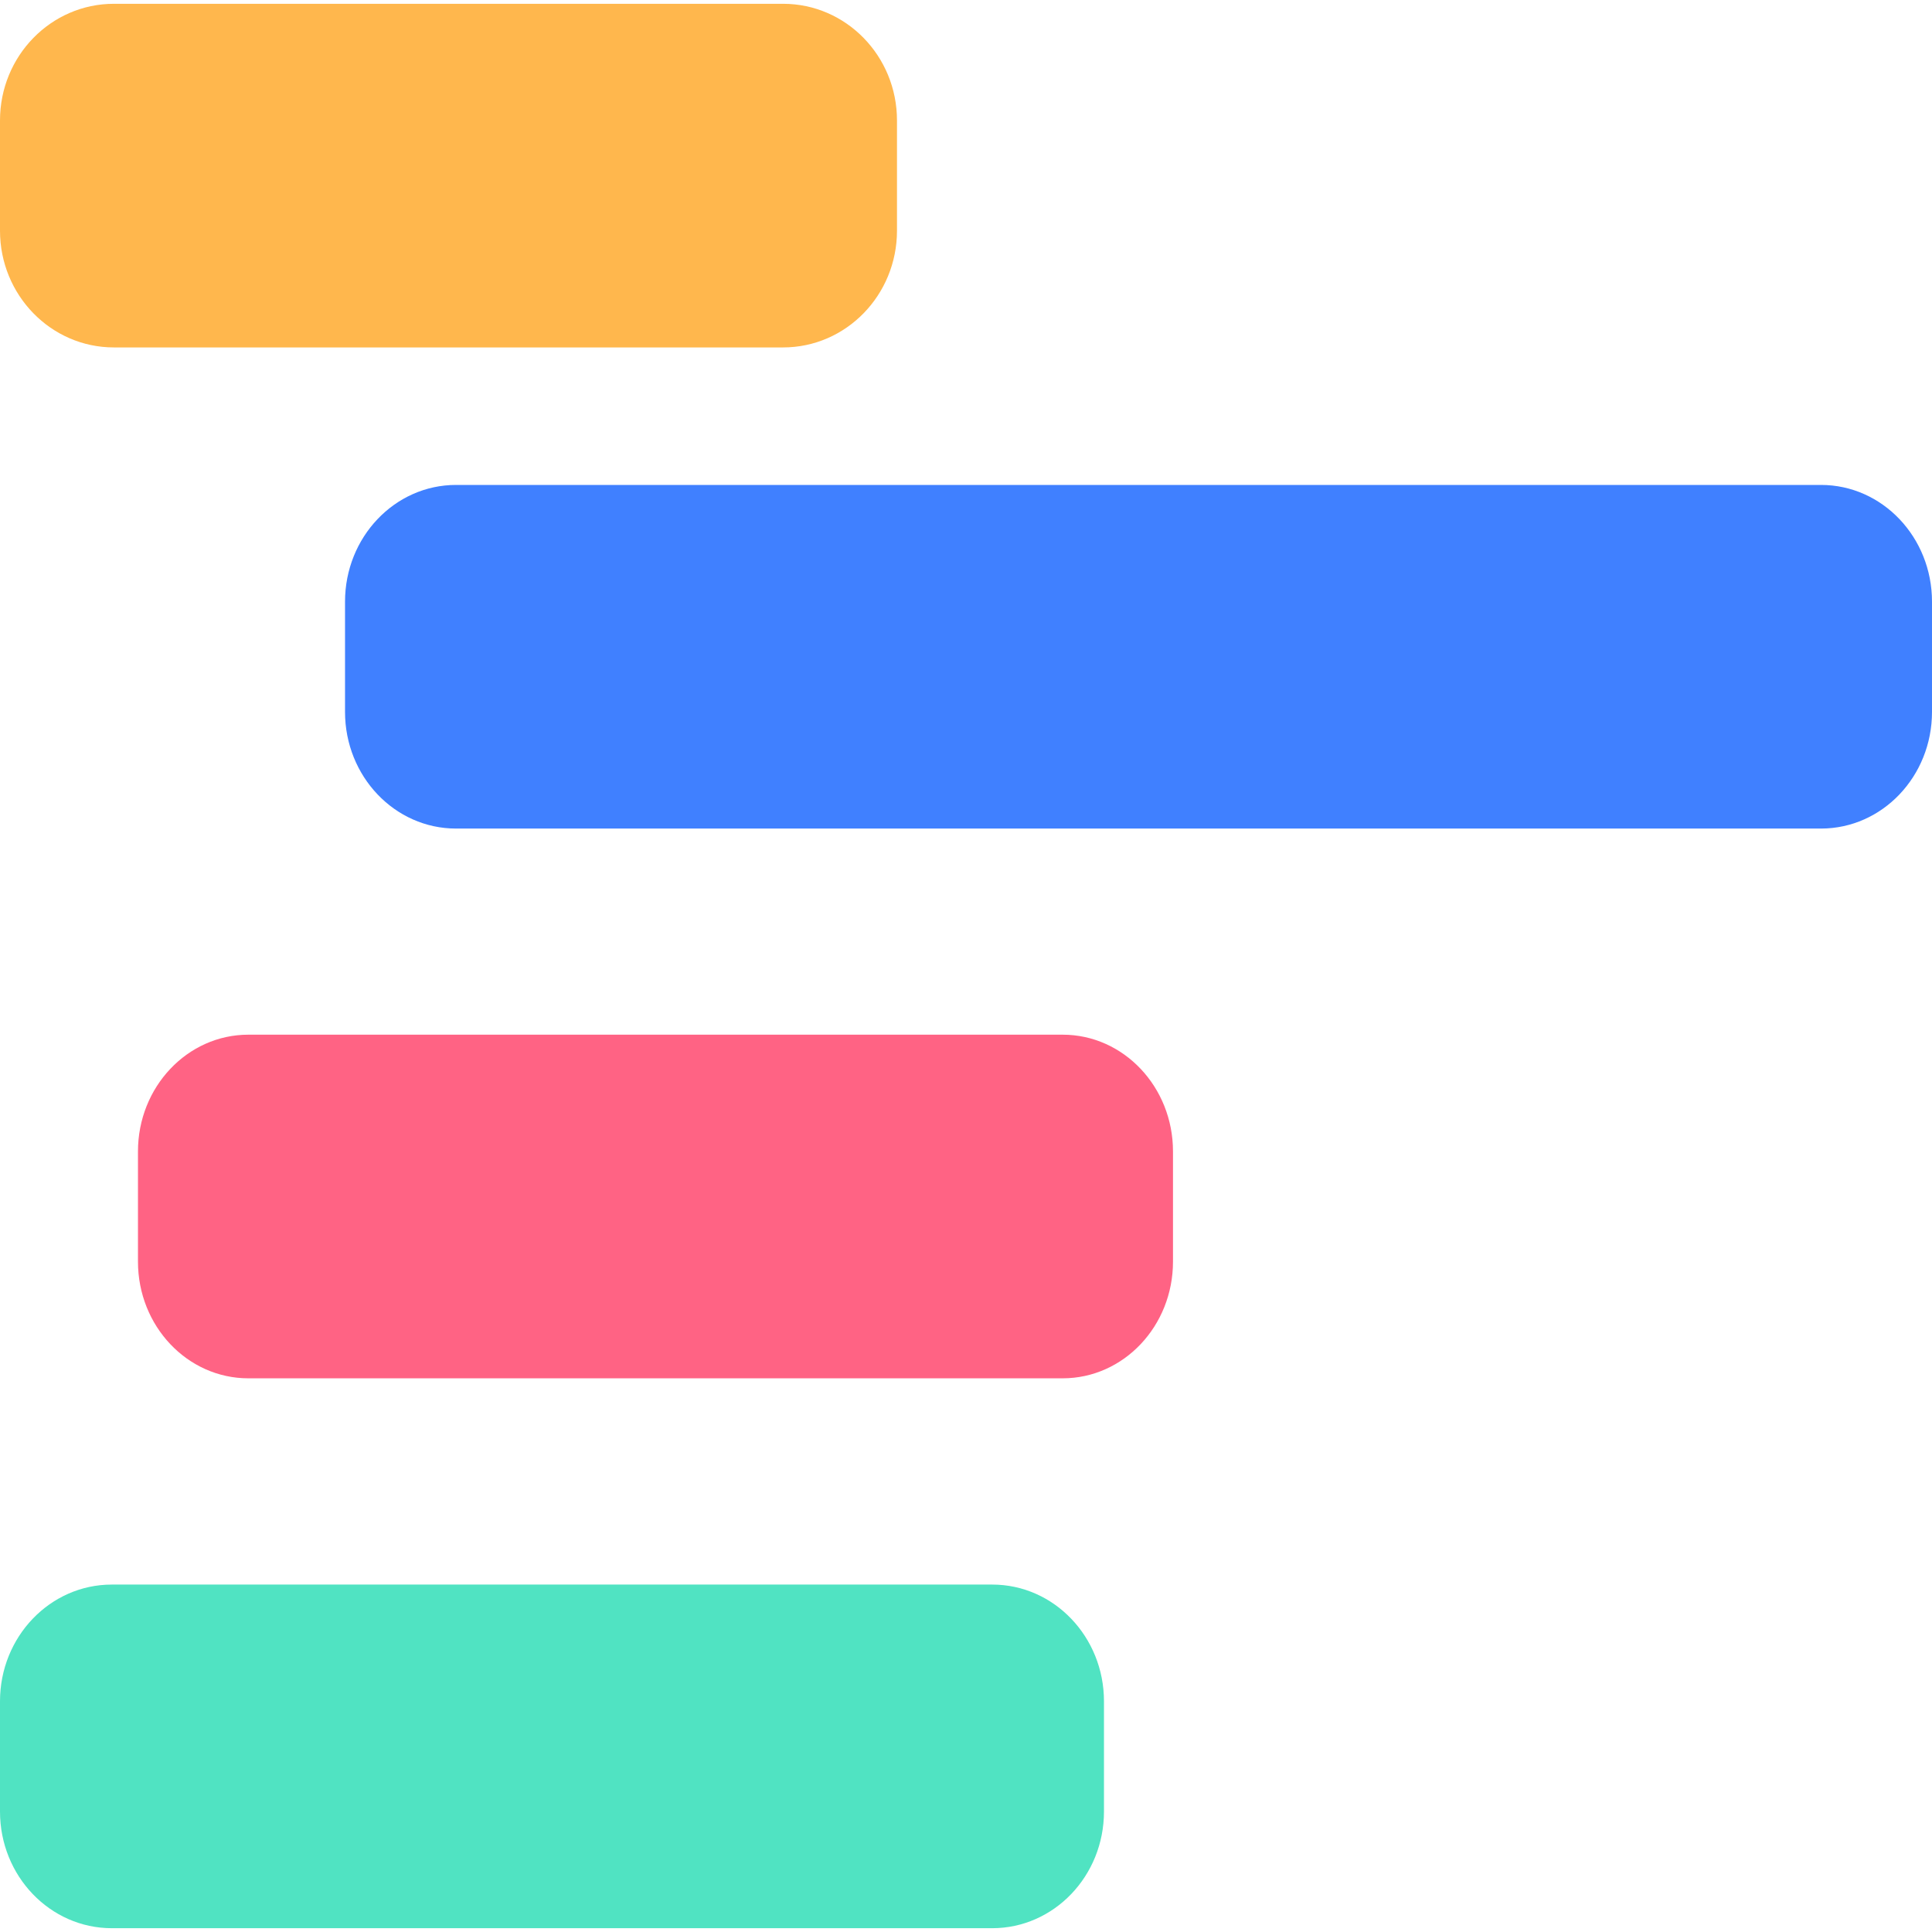
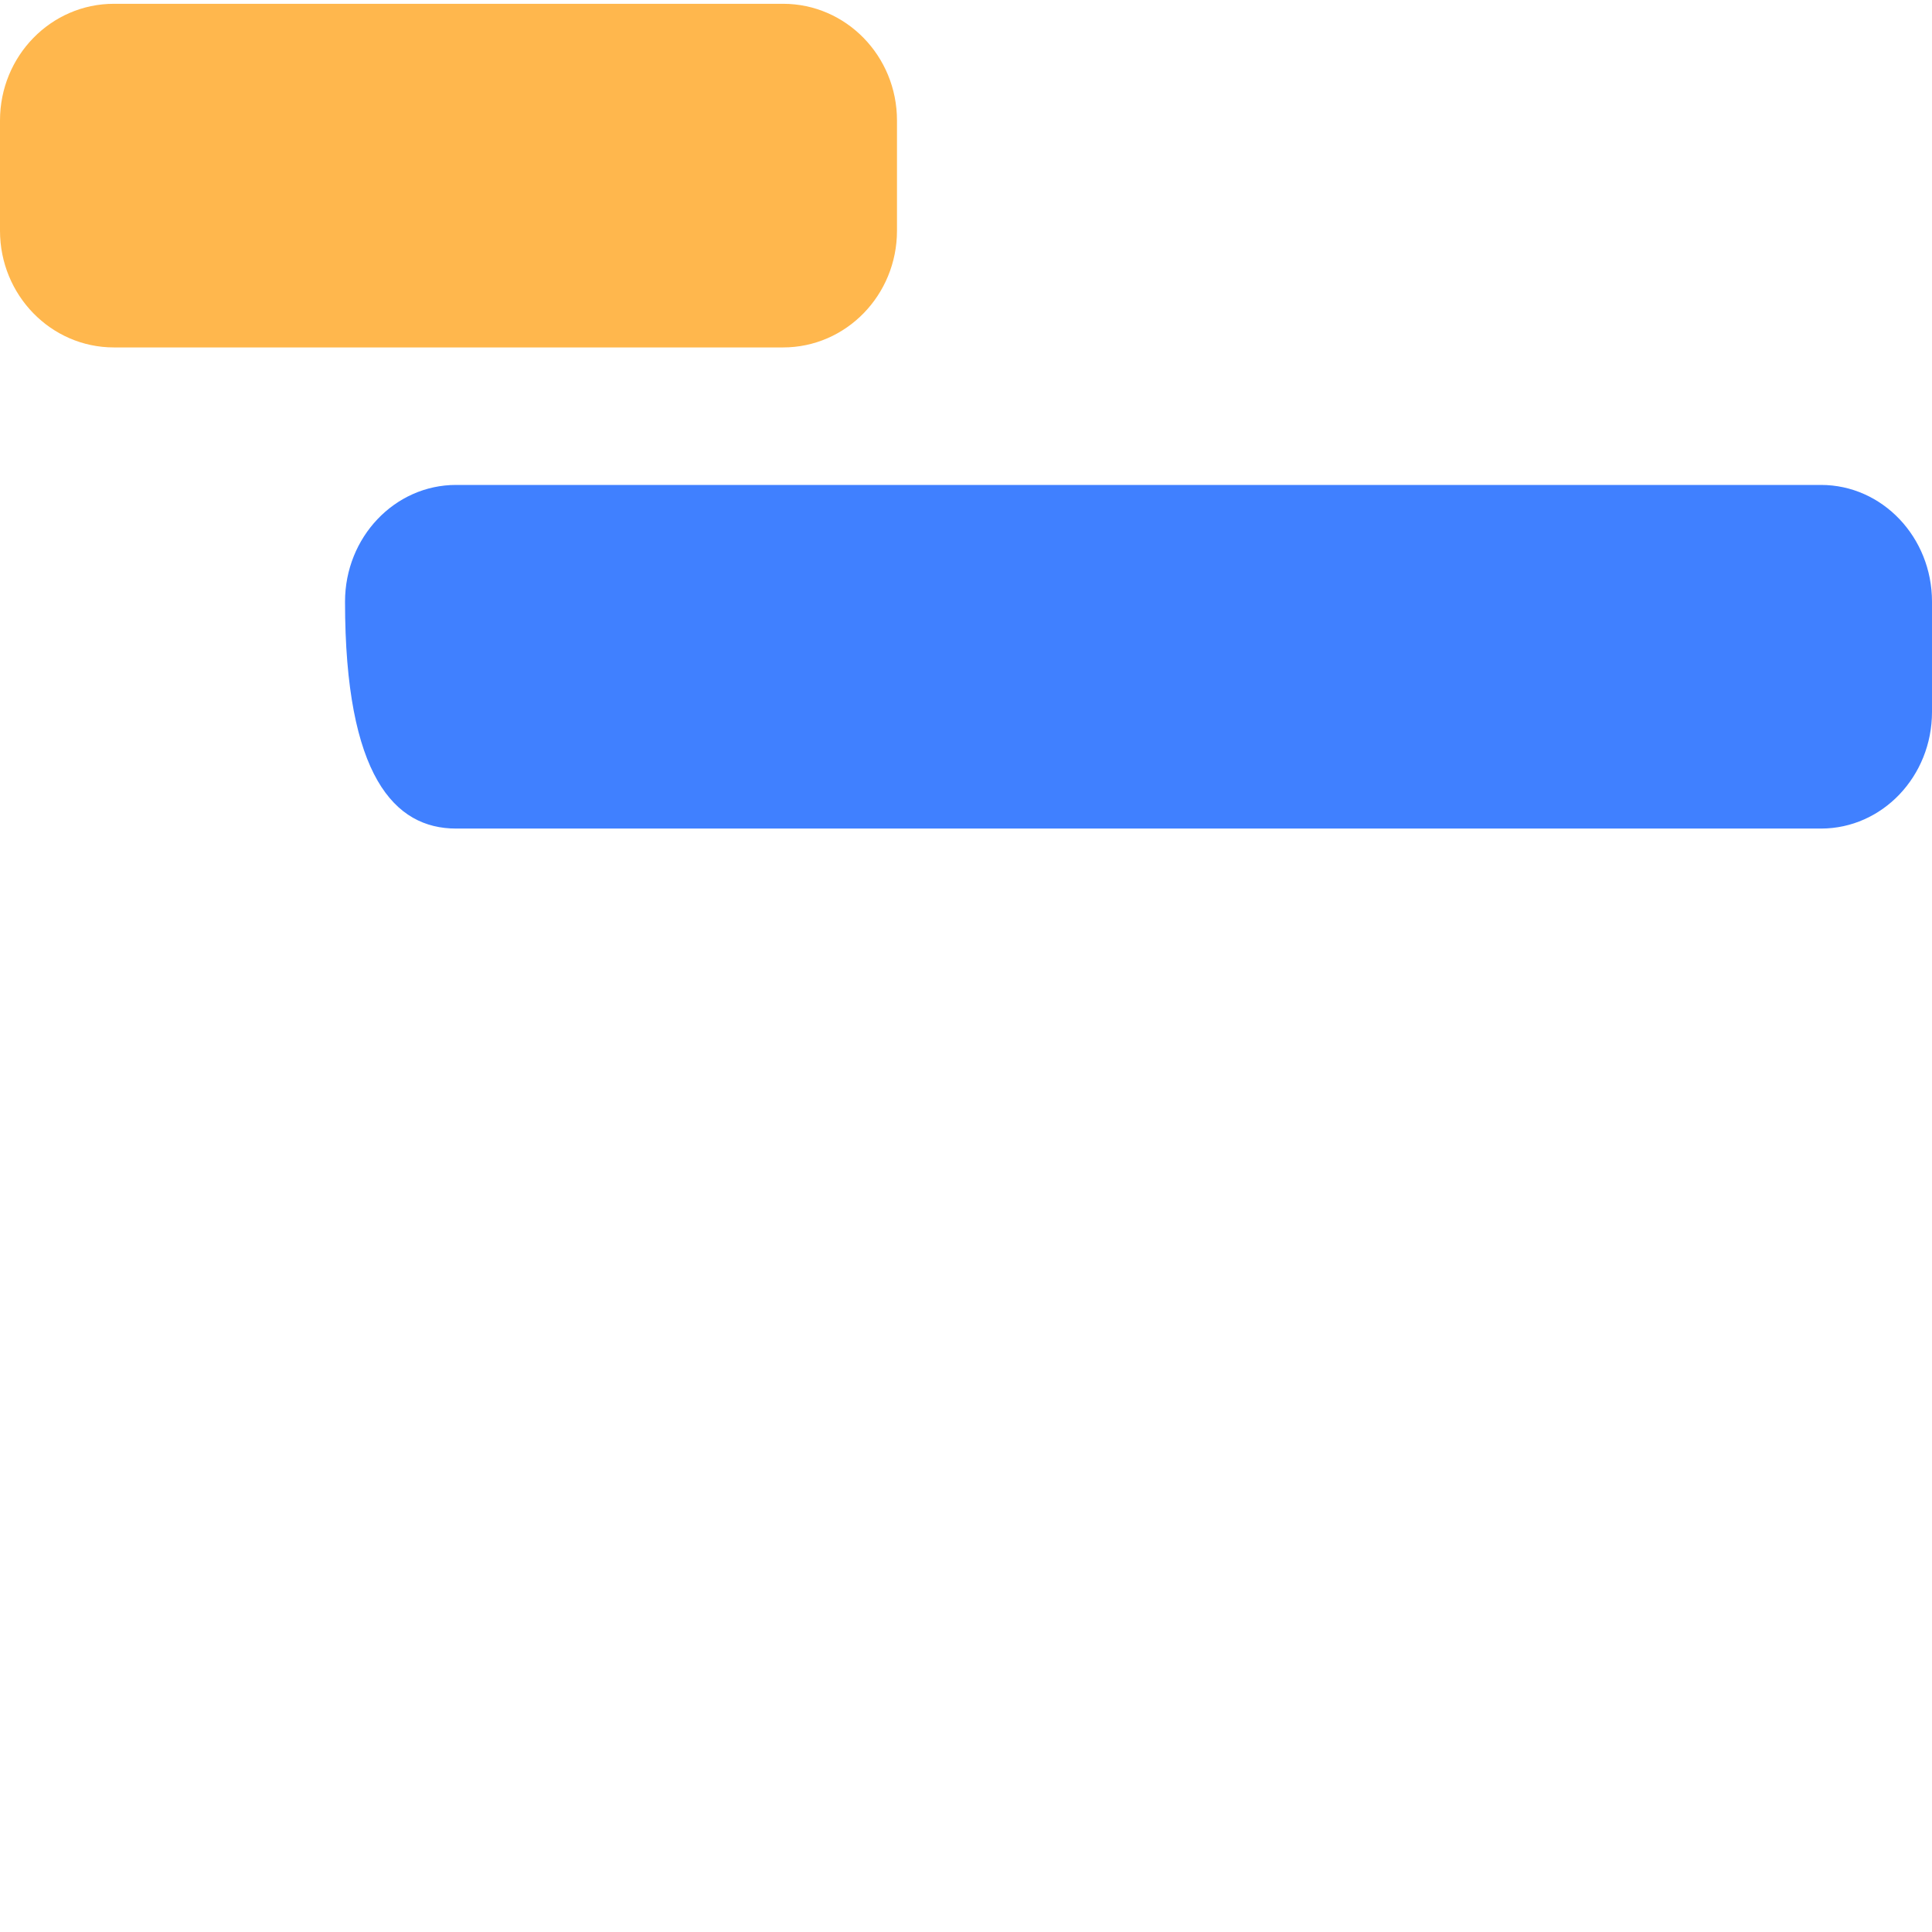
<svg xmlns="http://www.w3.org/2000/svg" width="29" height="29" viewBox="0 0 29 29" fill="none">
-   <path fill-rule="evenodd" clip-rule="evenodd" d="M15.951 15.531H3.727C2.813 15.531 2.071 16.316 2.071 17.283V18.938C2.071 19.905 2.813 20.689 3.727 20.689H15.951C16.866 20.689 17.607 19.905 17.607 18.938V17.283C17.607 16.316 16.866 15.531 15.951 15.531Z" fill="#FF6384" />
-   <path fill-rule="evenodd" clip-rule="evenodd" d="M14.894 23.785H1.678C0.751 23.785 0 24.569 0 25.537V27.192C0 28.159 0.751 28.943 1.678 28.943H14.894C15.82 28.943 16.571 28.159 16.571 27.192V25.537C16.571 24.569 15.82 23.785 14.894 23.785Z" fill="#50E3C2" />
-   <path fill-rule="evenodd" clip-rule="evenodd" d="M27.334 7.279H6.845C5.925 7.279 5.179 8.064 5.179 9.031V10.686C5.179 11.653 5.925 12.437 6.845 12.437H27.334C28.254 12.437 29 11.653 29 10.686V9.031C29 8.064 28.254 7.279 27.334 7.279Z" fill="#4080FF" />
+   <path fill-rule="evenodd" clip-rule="evenodd" d="M27.334 7.279H6.845C5.925 7.279 5.179 8.064 5.179 9.031C5.179 11.653 5.925 12.437 6.845 12.437H27.334C28.254 12.437 29 11.653 29 10.686V9.031C29 8.064 28.254 7.279 27.334 7.279Z" fill="#4080FF" />
  <path fill-rule="evenodd" clip-rule="evenodd" d="M11.755 0.057H1.709C0.765 0.057 0 0.841 0 1.808V3.463C0 4.43 0.765 5.215 1.709 5.215H11.755C12.699 5.215 13.464 4.43 13.464 3.463V1.808C13.464 0.841 12.699 0.057 11.755 0.057Z" fill="#FFB74D" />
</svg>